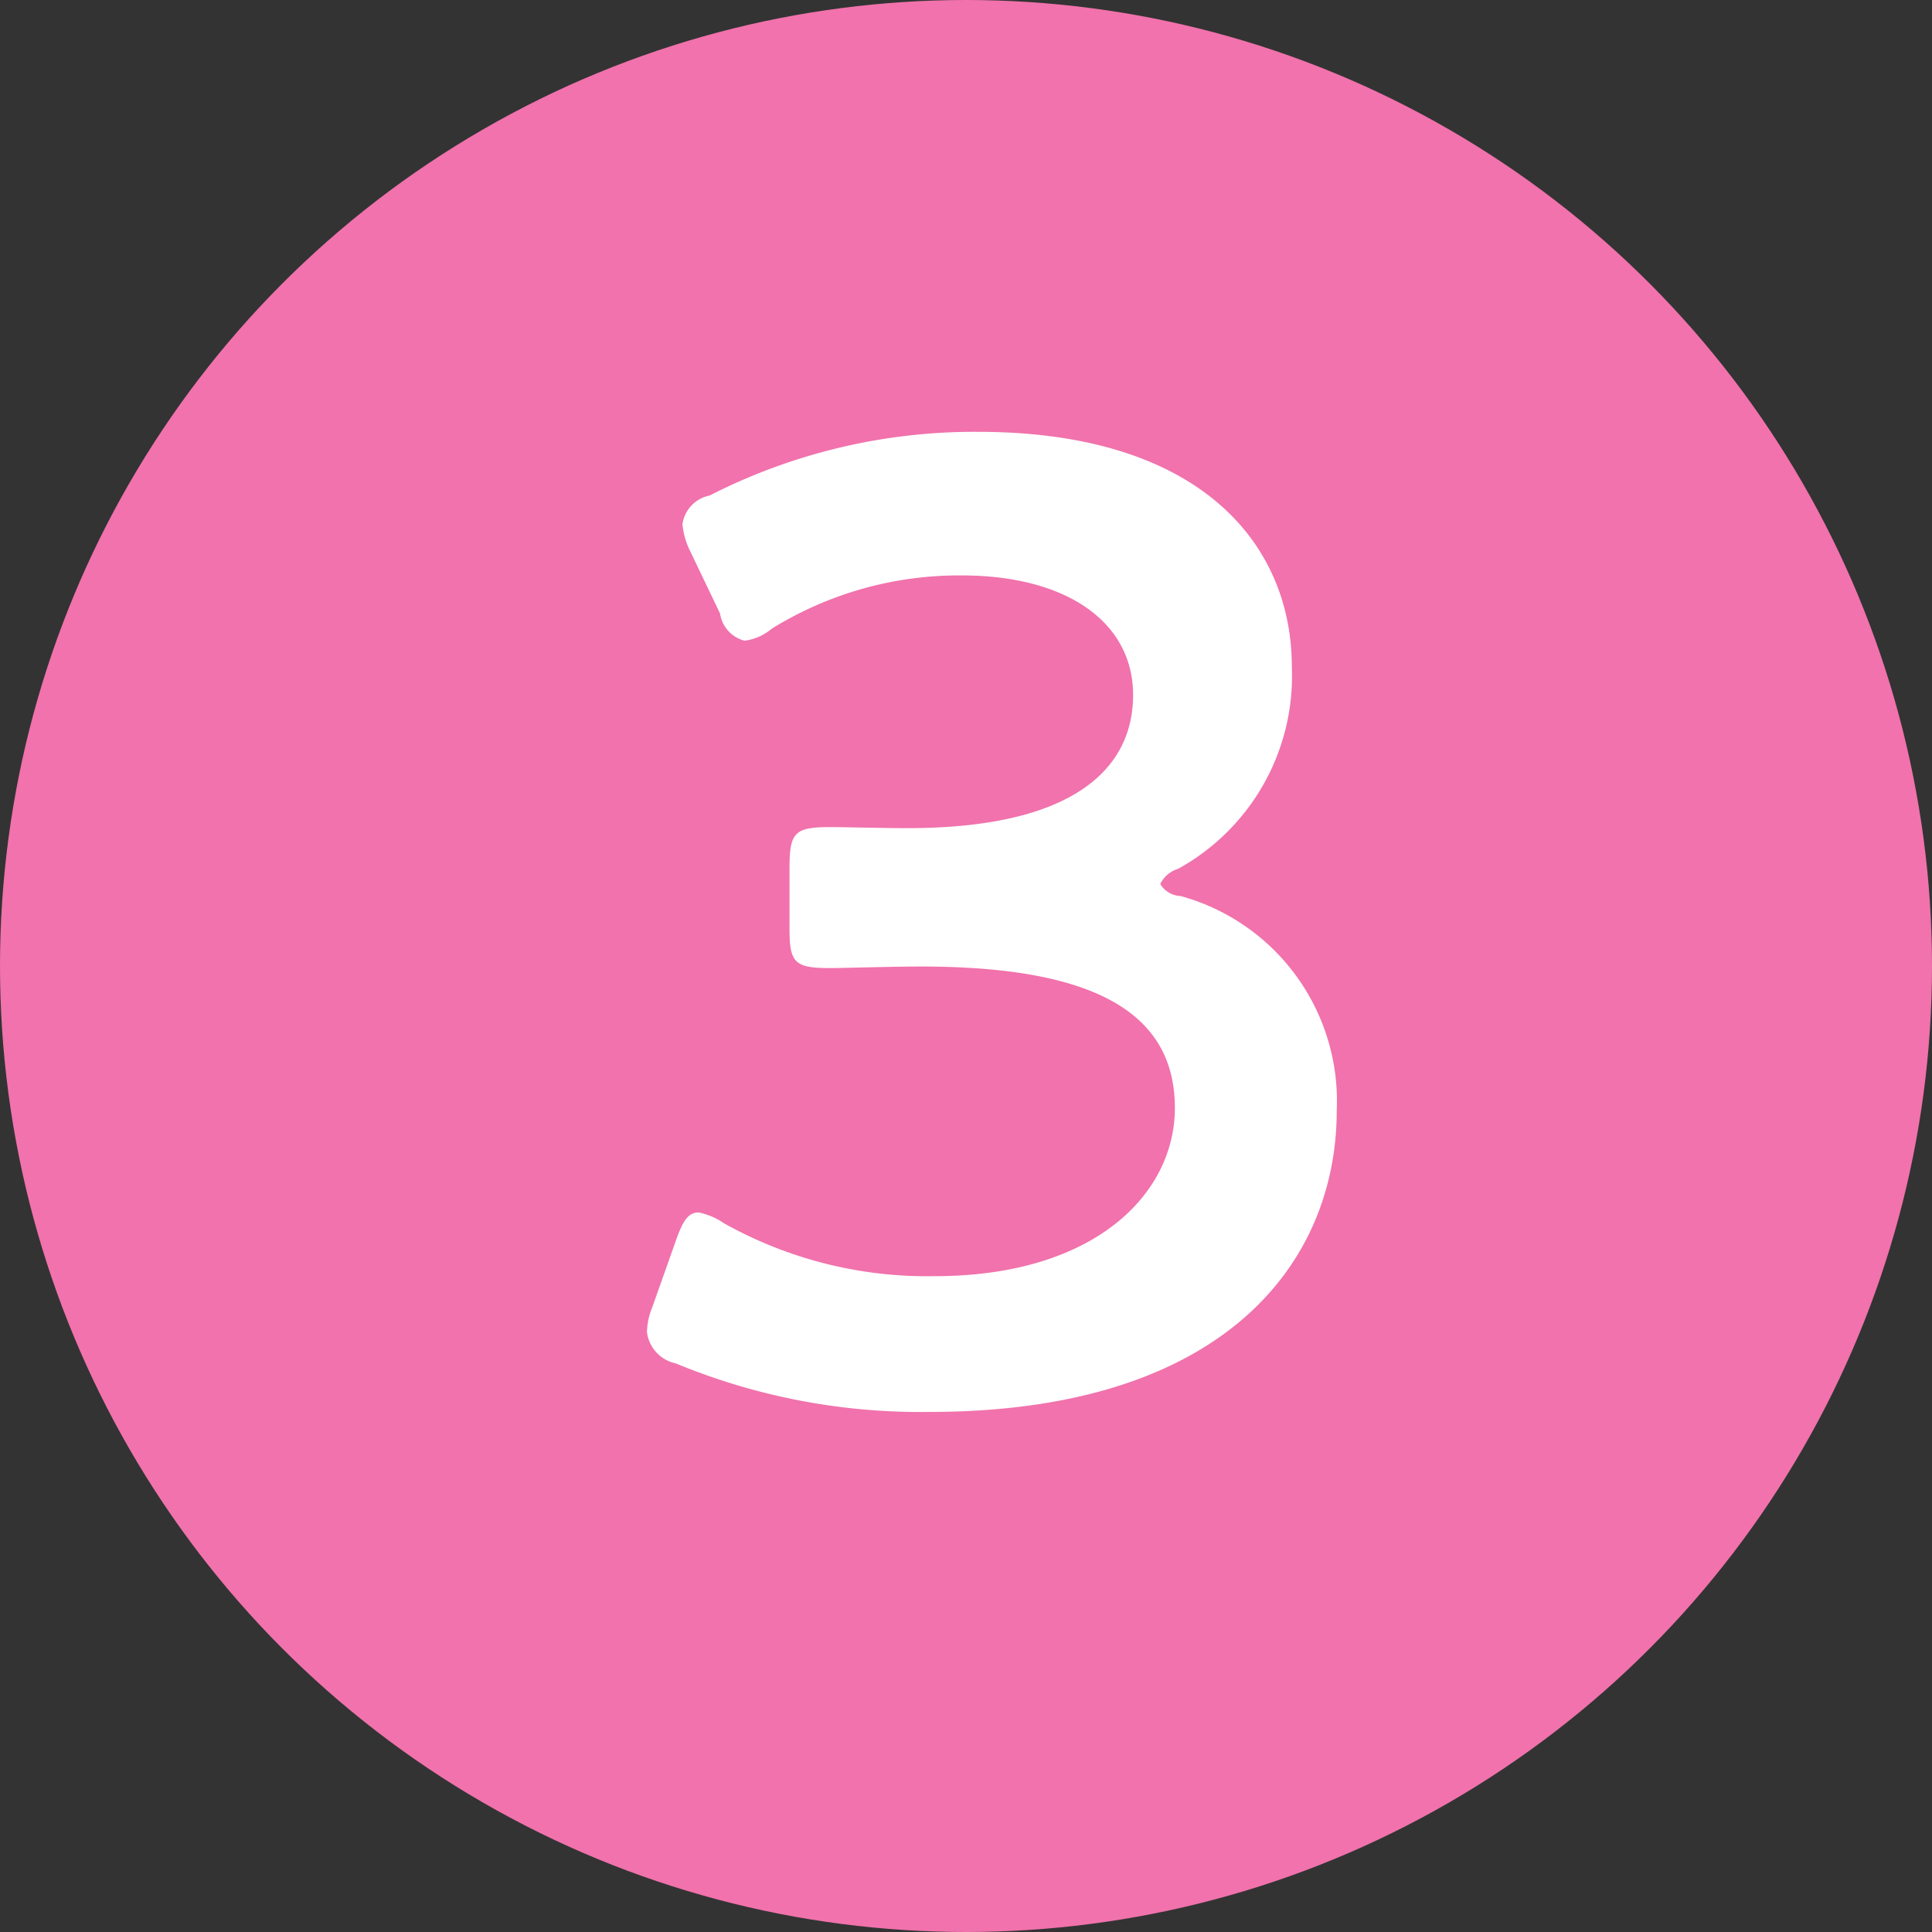
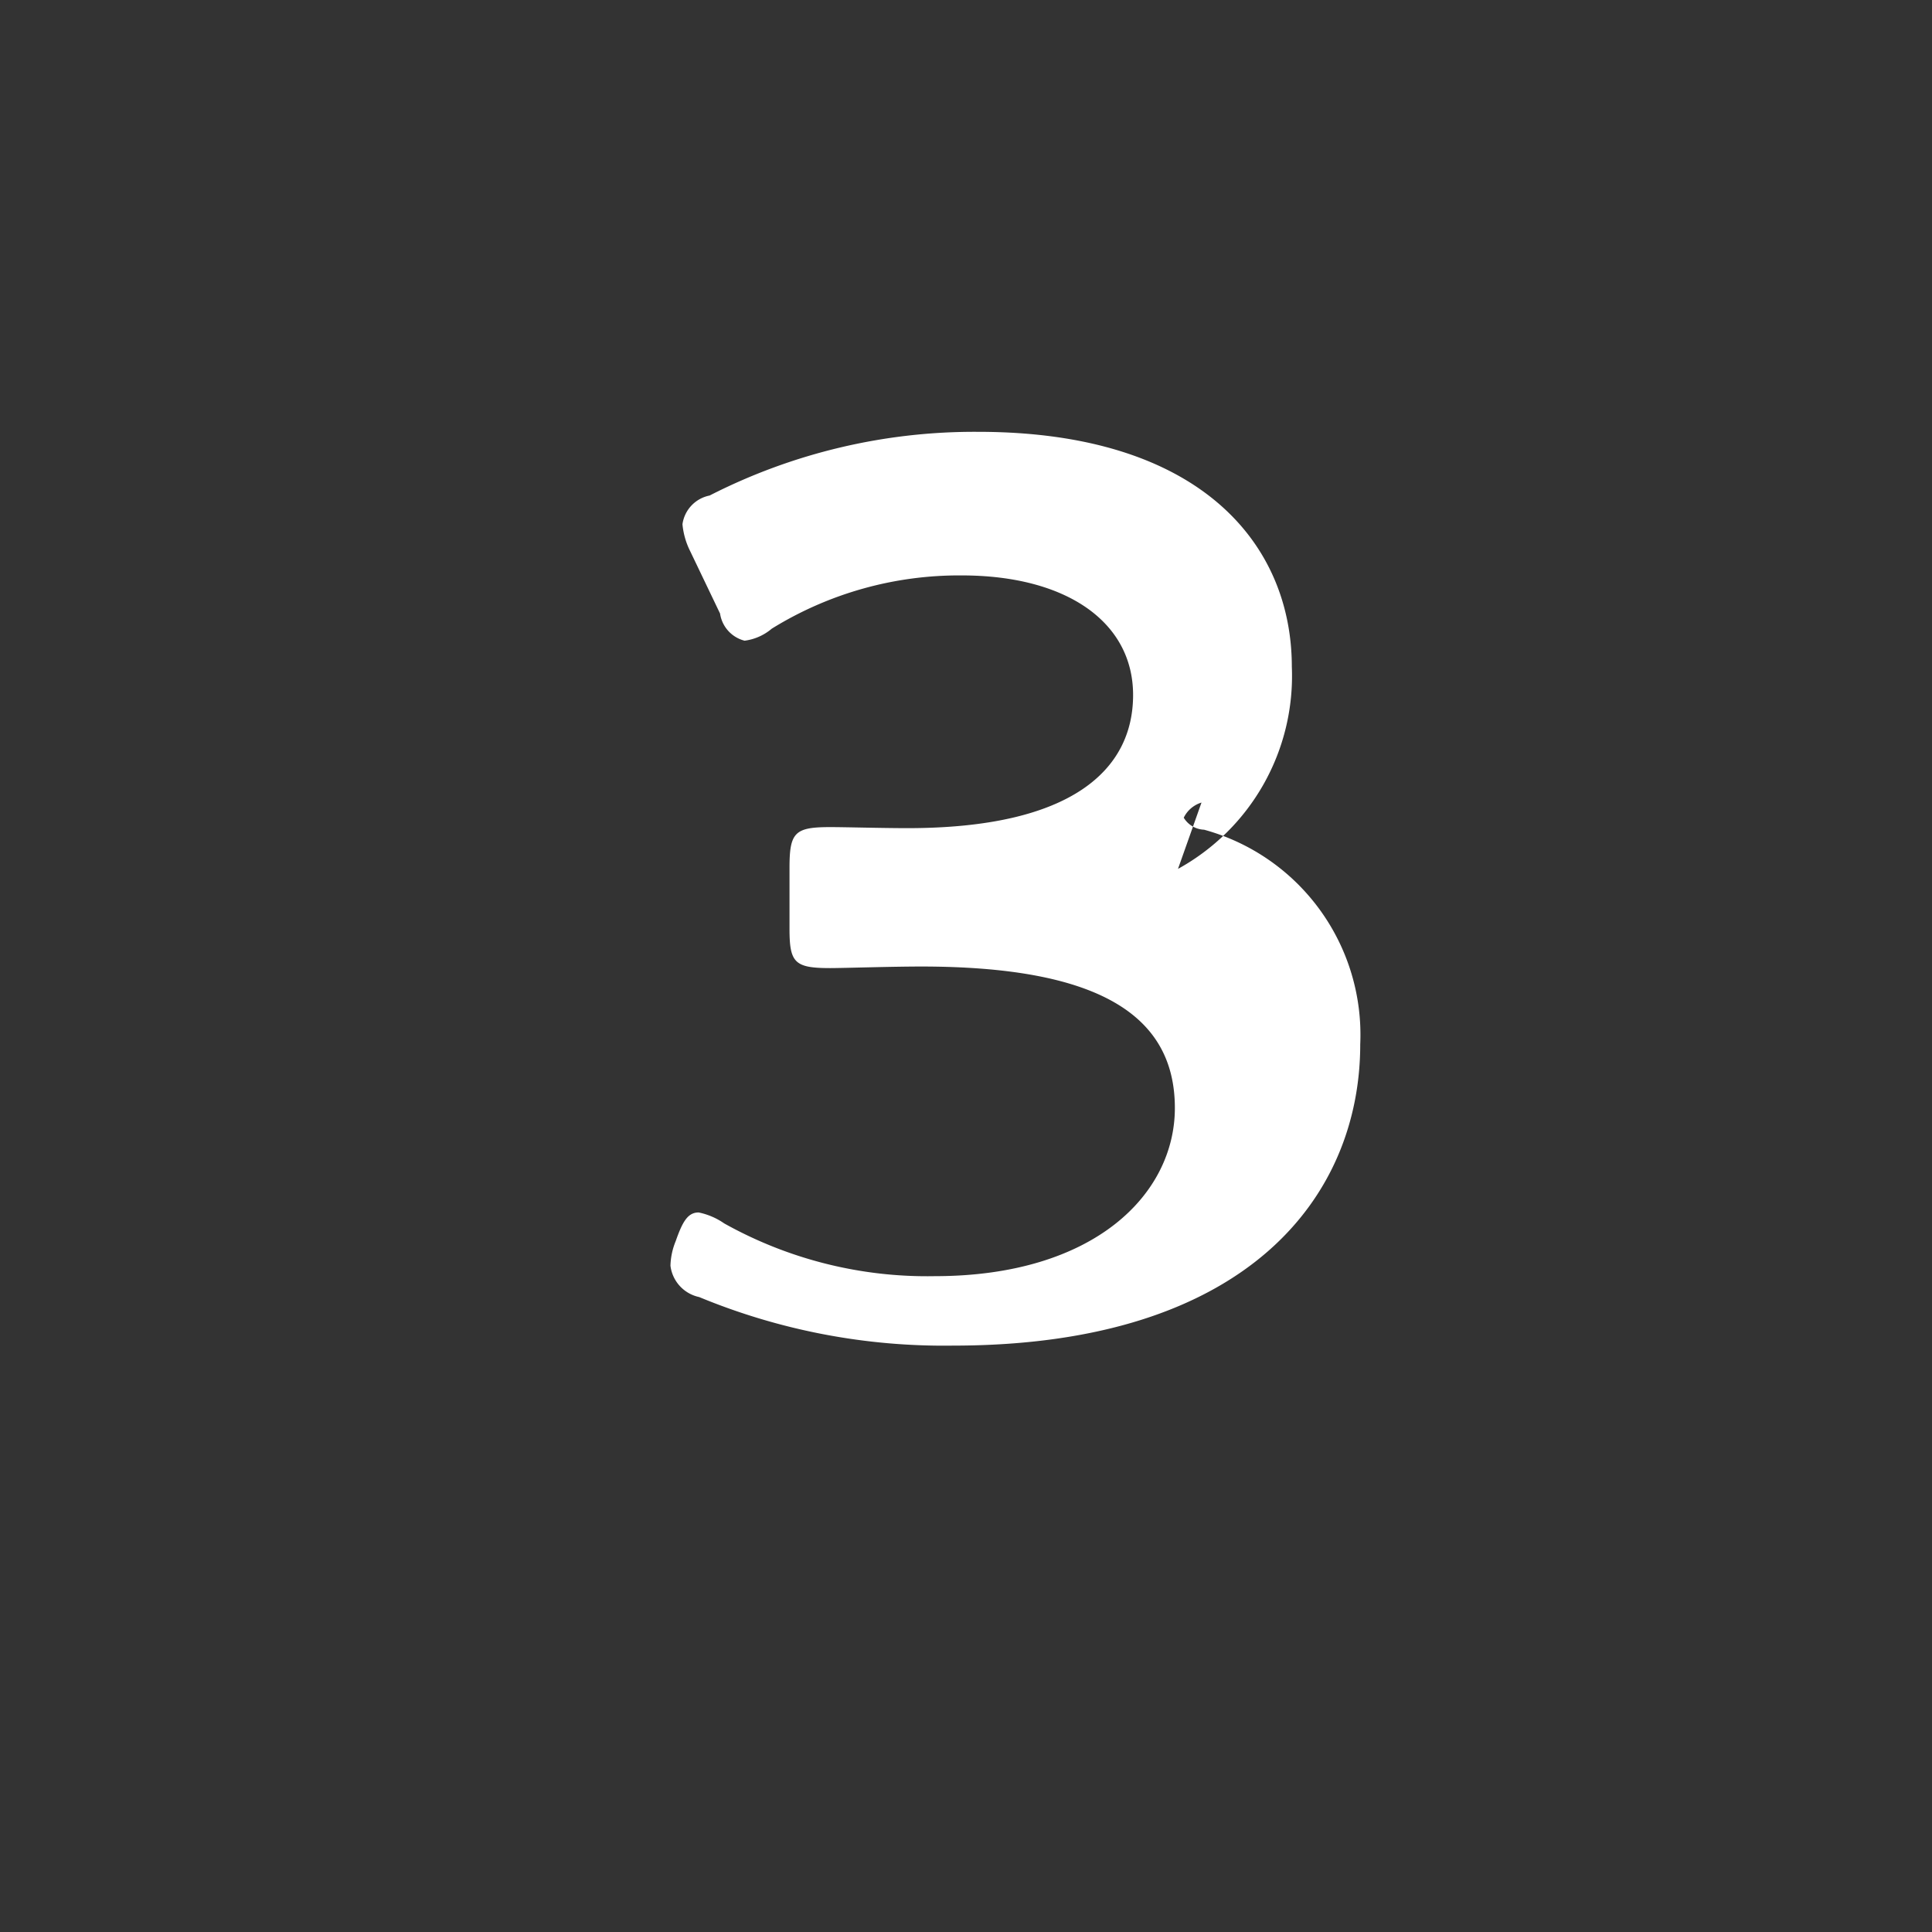
<svg xmlns="http://www.w3.org/2000/svg" width="37" height="37">
  <rect width="100%" height="100%" fill="#333333" stroke="none" />
-   <circle data-name="楕円形 2" cx="18.5" cy="18.5" r="18.5" style="fill:#f172ac" />
-   <path data-name="3" d="M2943.56 7687.64a4.216 4.216 0 0 0 2.18-3.87c0-2.34-1.74-4.5-6.01-4.5a11.144 11.144 0 0 0-5.14 1.22.652.652 0 0 0-.52.55 1.451 1.451 0 0 0 .15.52l.57 1.19a.631.631 0 0 0 .47.52 1 1 0 0 0 .52-.23 6.818 6.818 0 0 1 3.64-1.02c2 0 3.28.89 3.28 2.29 0 1.43-1.17 2.55-4.32 2.55-.49 0-1.19-.02-1.48-.02-.68 0-.78.1-.78.78v1.17c0 .65.1.75.78.75.26 0 1.17-.03 1.74-.03 3.36 0 4.86.91 4.86 2.71 0 1.64-1.53 3.22-4.6 3.22a7.963 7.963 0 0 1-4.03-1.01 1.322 1.322 0 0 0-.49-.21c-.21 0-.31.18-.44.55l-.45 1.27a1.324 1.324 0 0 0-.1.47.7.7 0 0 0 .55.6 12.246 12.246 0 0 0 4.86.93c5.67 0 7.8-2.88 7.8-5.77a4.072 4.072 0 0 0-2.99-4.11.478.478 0 0 1-.39-.23.559.559 0 0 1 .34-.29Z" transform="translate(-2921 -7671)" style="fill:#fff;fill-rule:evenodd" />
+   <path data-name="3" d="M2943.56 7687.64a4.216 4.216 0 0 0 2.18-3.87c0-2.34-1.74-4.5-6.01-4.5a11.144 11.144 0 0 0-5.14 1.22.652.652 0 0 0-.52.55 1.451 1.451 0 0 0 .15.52l.57 1.19a.631.631 0 0 0 .47.52 1 1 0 0 0 .52-.23 6.818 6.818 0 0 1 3.64-1.02c2 0 3.28.89 3.28 2.29 0 1.43-1.17 2.55-4.32 2.55-.49 0-1.19-.02-1.48-.02-.68 0-.78.1-.78.78v1.17c0 .65.1.75.78.75.26 0 1.17-.03 1.74-.03 3.36 0 4.86.91 4.86 2.71 0 1.64-1.53 3.22-4.6 3.22a7.963 7.963 0 0 1-4.03-1.01 1.322 1.322 0 0 0-.49-.21c-.21 0-.31.18-.44.55a1.324 1.324 0 0 0-.1.47.7.7 0 0 0 .55.6 12.246 12.246 0 0 0 4.86.93c5.67 0 7.8-2.88 7.8-5.77a4.072 4.072 0 0 0-2.99-4.11.478.478 0 0 1-.39-.23.559.559 0 0 1 .34-.29Z" transform="translate(-2921 -7671)" style="fill:#fff;fill-rule:evenodd" />
</svg>